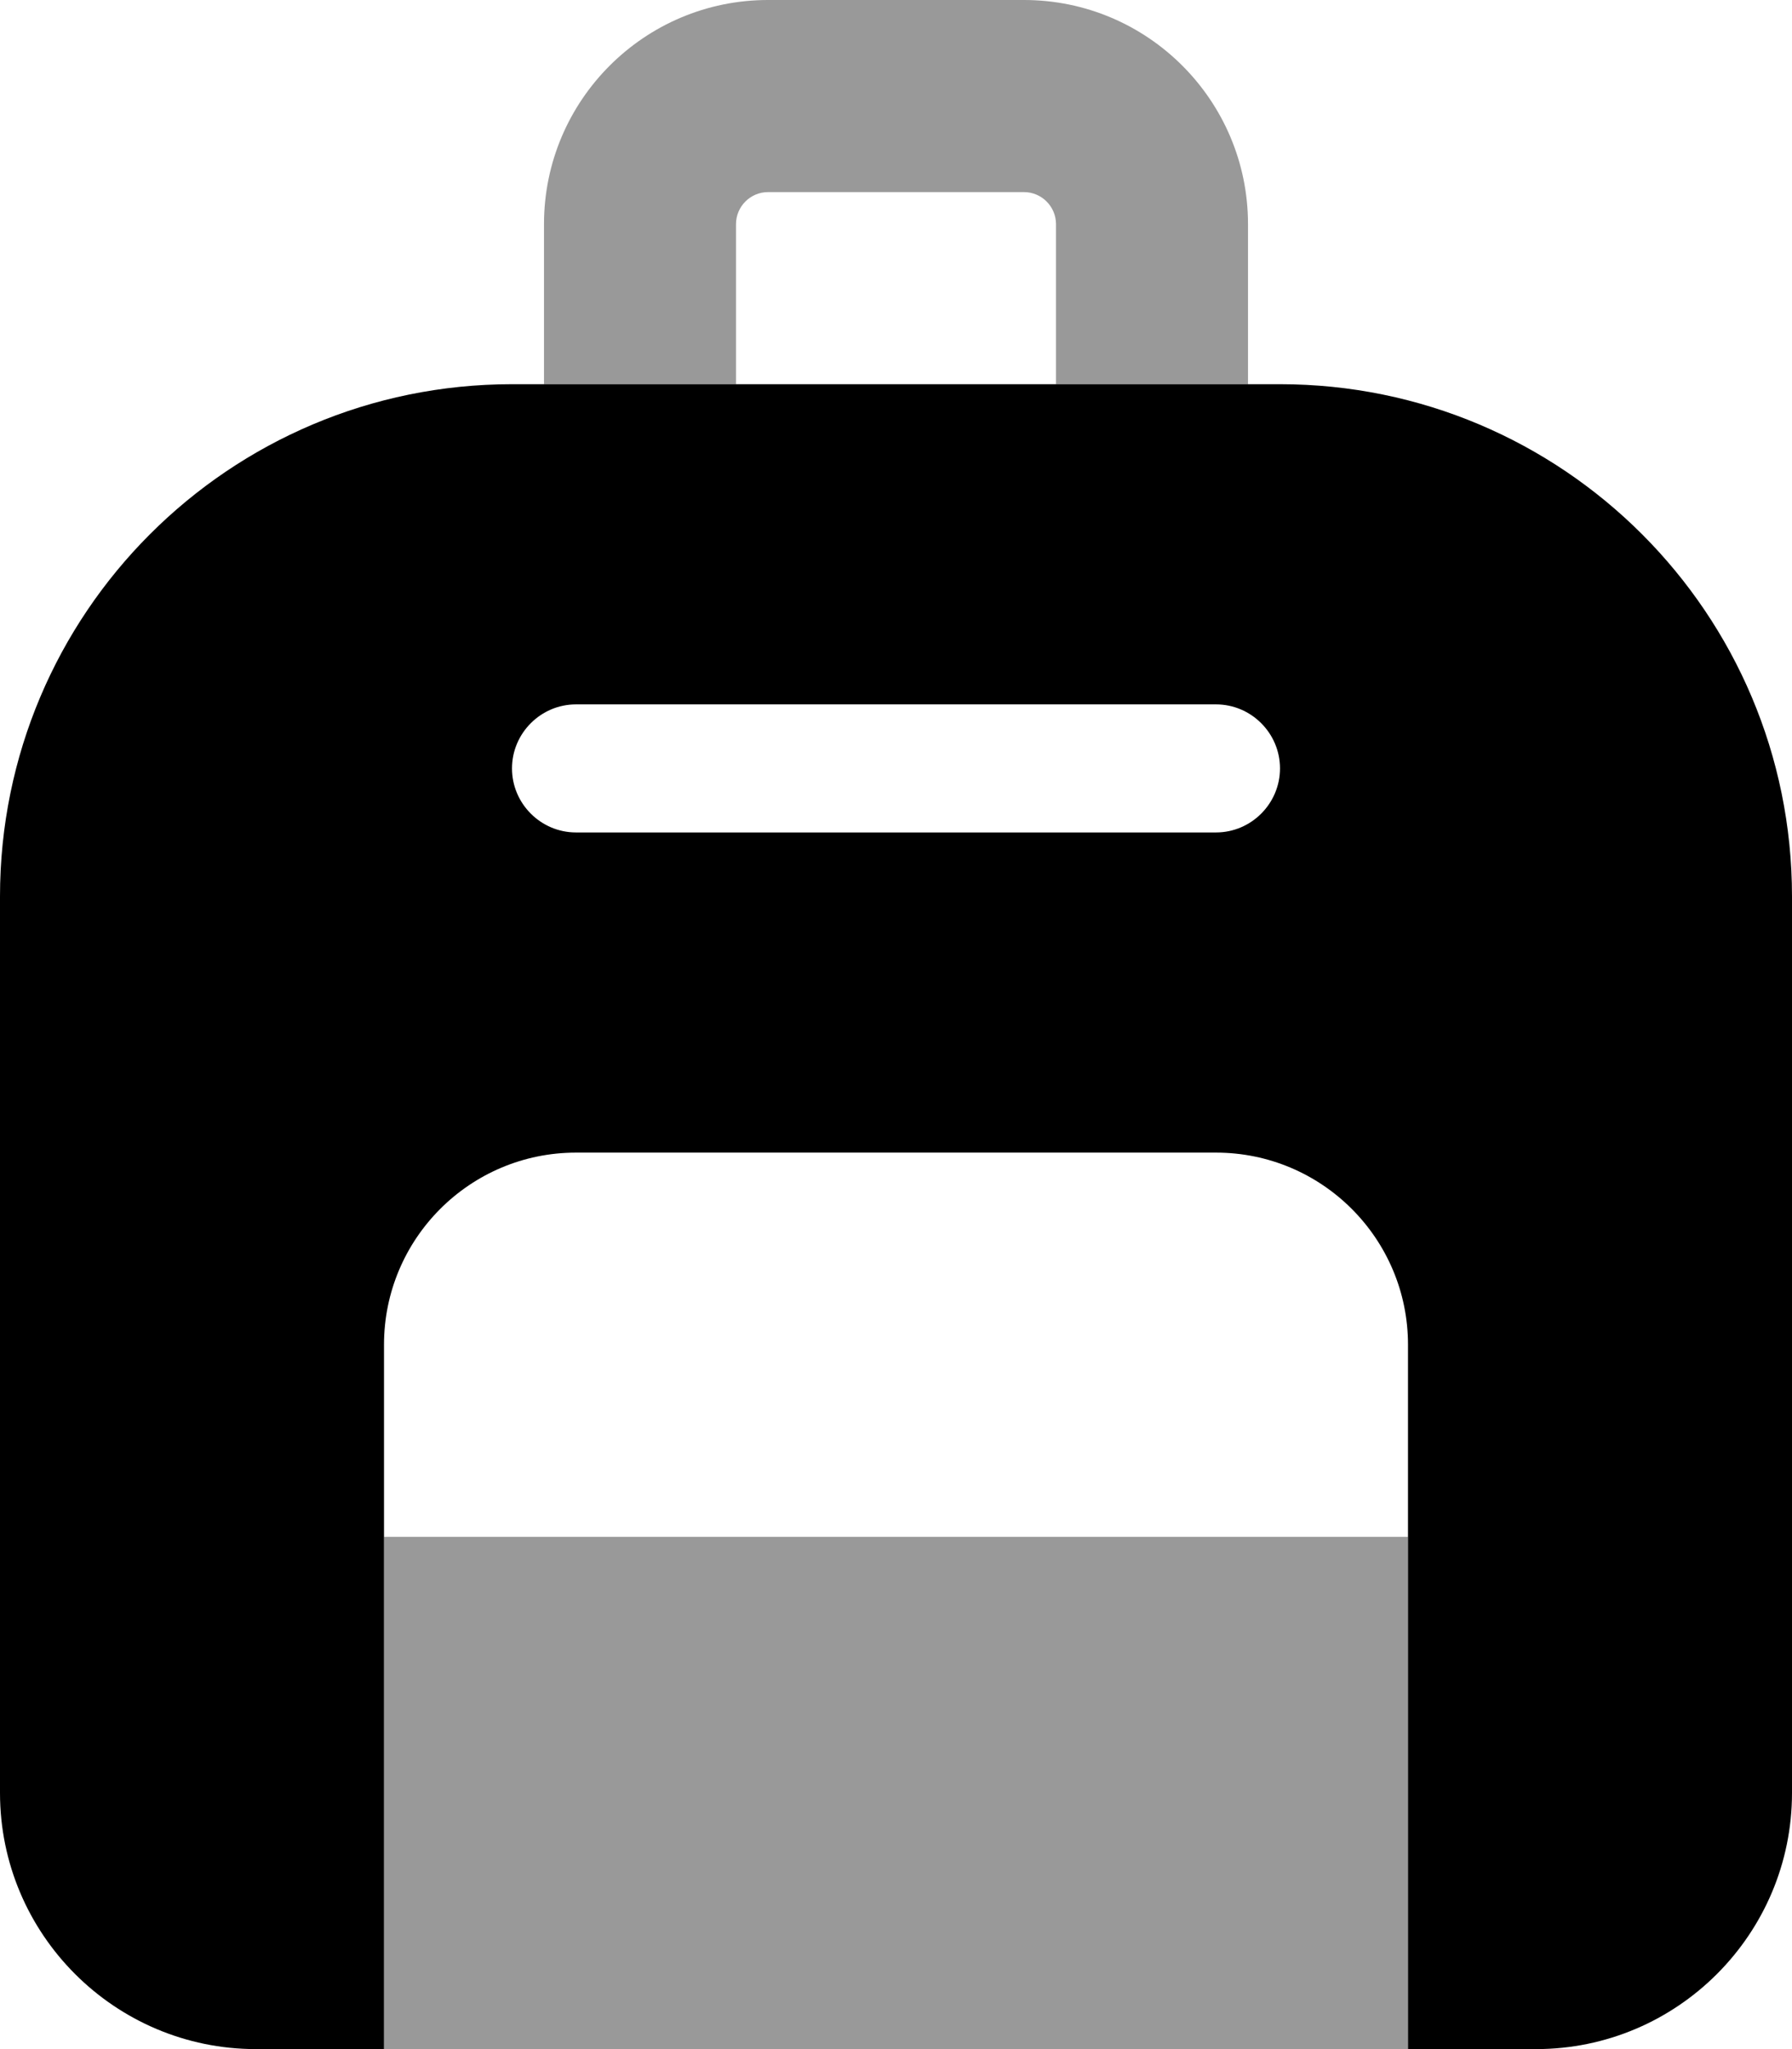
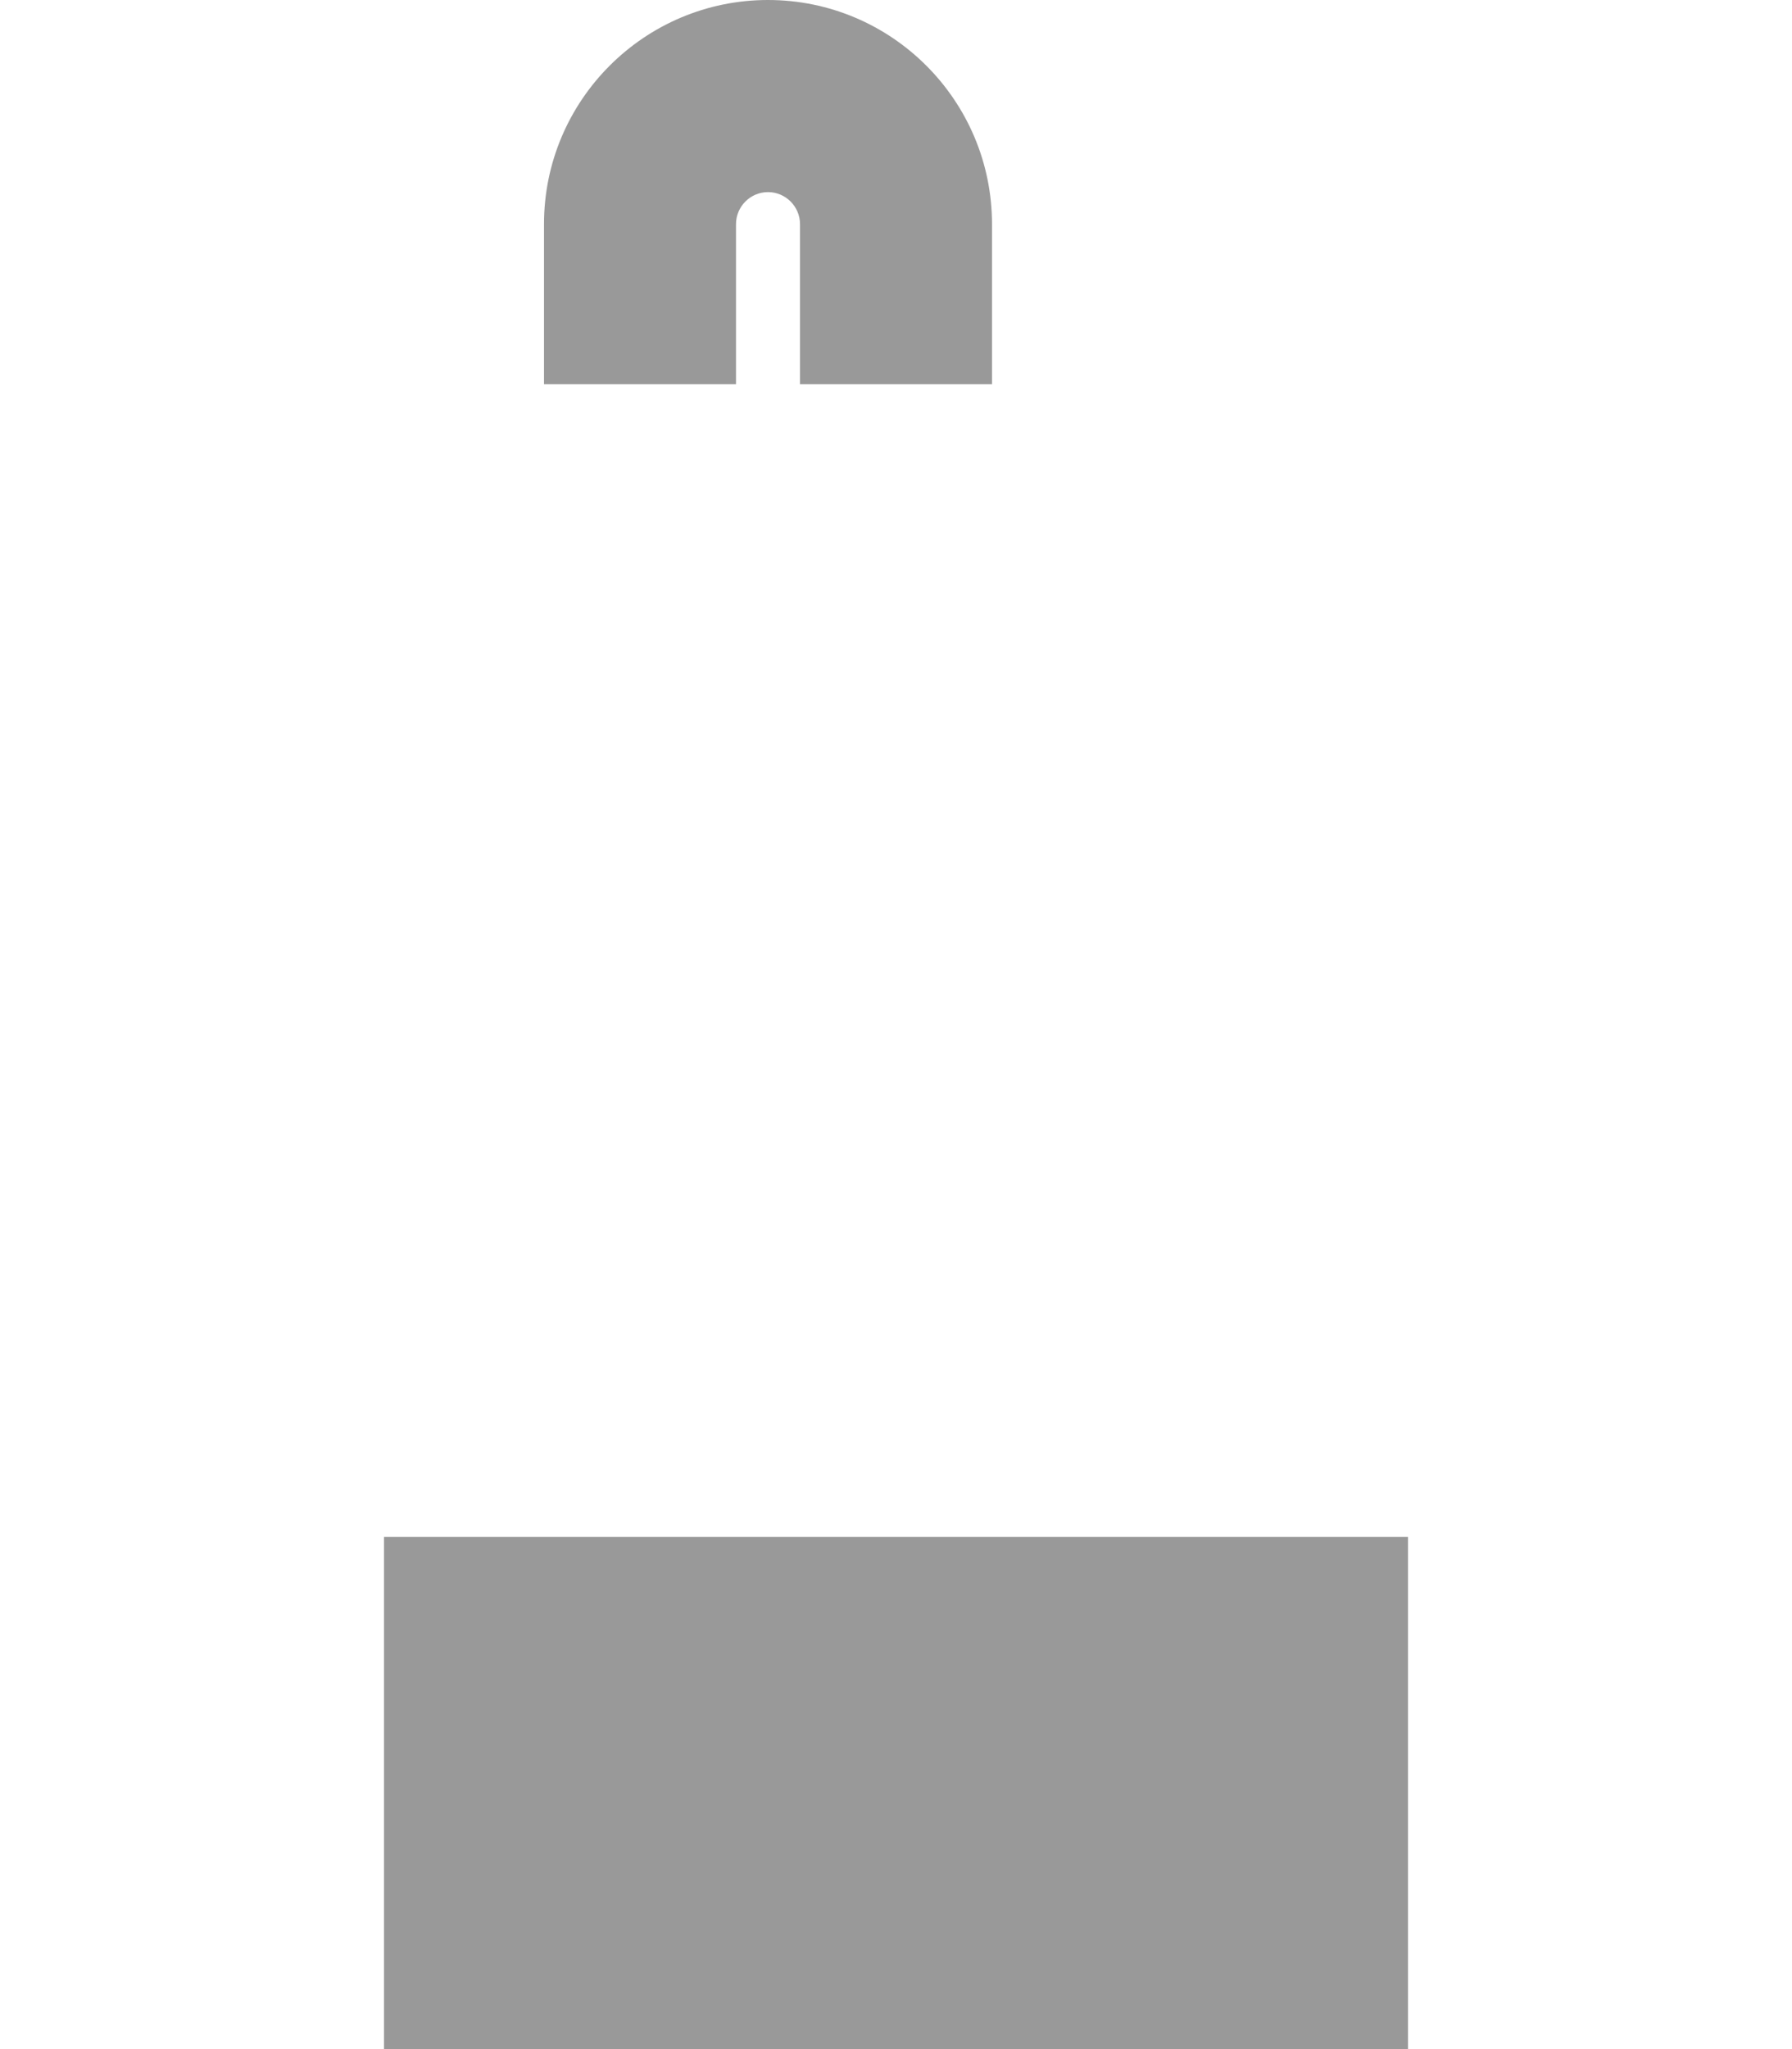
<svg xmlns="http://www.w3.org/2000/svg" viewBox="0 0 448 512">
  <defs>
    <style>.fa-secondary{opacity:.4}</style>
  </defs>
-   <path class="fa-secondary" d="M96 384l0 16 0 112 256 0 0-112 0-16L96 384zM136 56l0 40 48 0 0-40c0-4.4 3.6-8 8-8l64 0c4.4 0 8 3.6 8 8l0 40 48 0 0-40c0-30.9-25.1-56-56-56L192 0c-30.9 0-56 25.1-56 56z" />
-   <path class="fa-primary" d="M0 224C0 153.3 57.3 96 128 96l192 0c70.7 0 128 57.3 128 128l0 224c0 35.3-28.7 64-64 64l-32 0 0-112 0-64c0-26.5-21.5-48-48-48l-160 0c-26.5 0-48 21.5-48 48l0 64 0 112-32 0c-35.3 0-64-28.7-64-64L0 224zm144-48c-8.8 0-16 7.2-16 16s7.2 16 16 16l160 0c8.8 0 16-7.2 16-16s-7.2-16-16-16l-160 0z" />
+   <path class="fa-secondary" d="M96 384l0 16 0 112 256 0 0-112 0-16L96 384zM136 56l0 40 48 0 0-40c0-4.4 3.6-8 8-8c4.4 0 8 3.6 8 8l0 40 48 0 0-40c0-30.9-25.1-56-56-56L192 0c-30.9 0-56 25.1-56 56z" />
</svg>